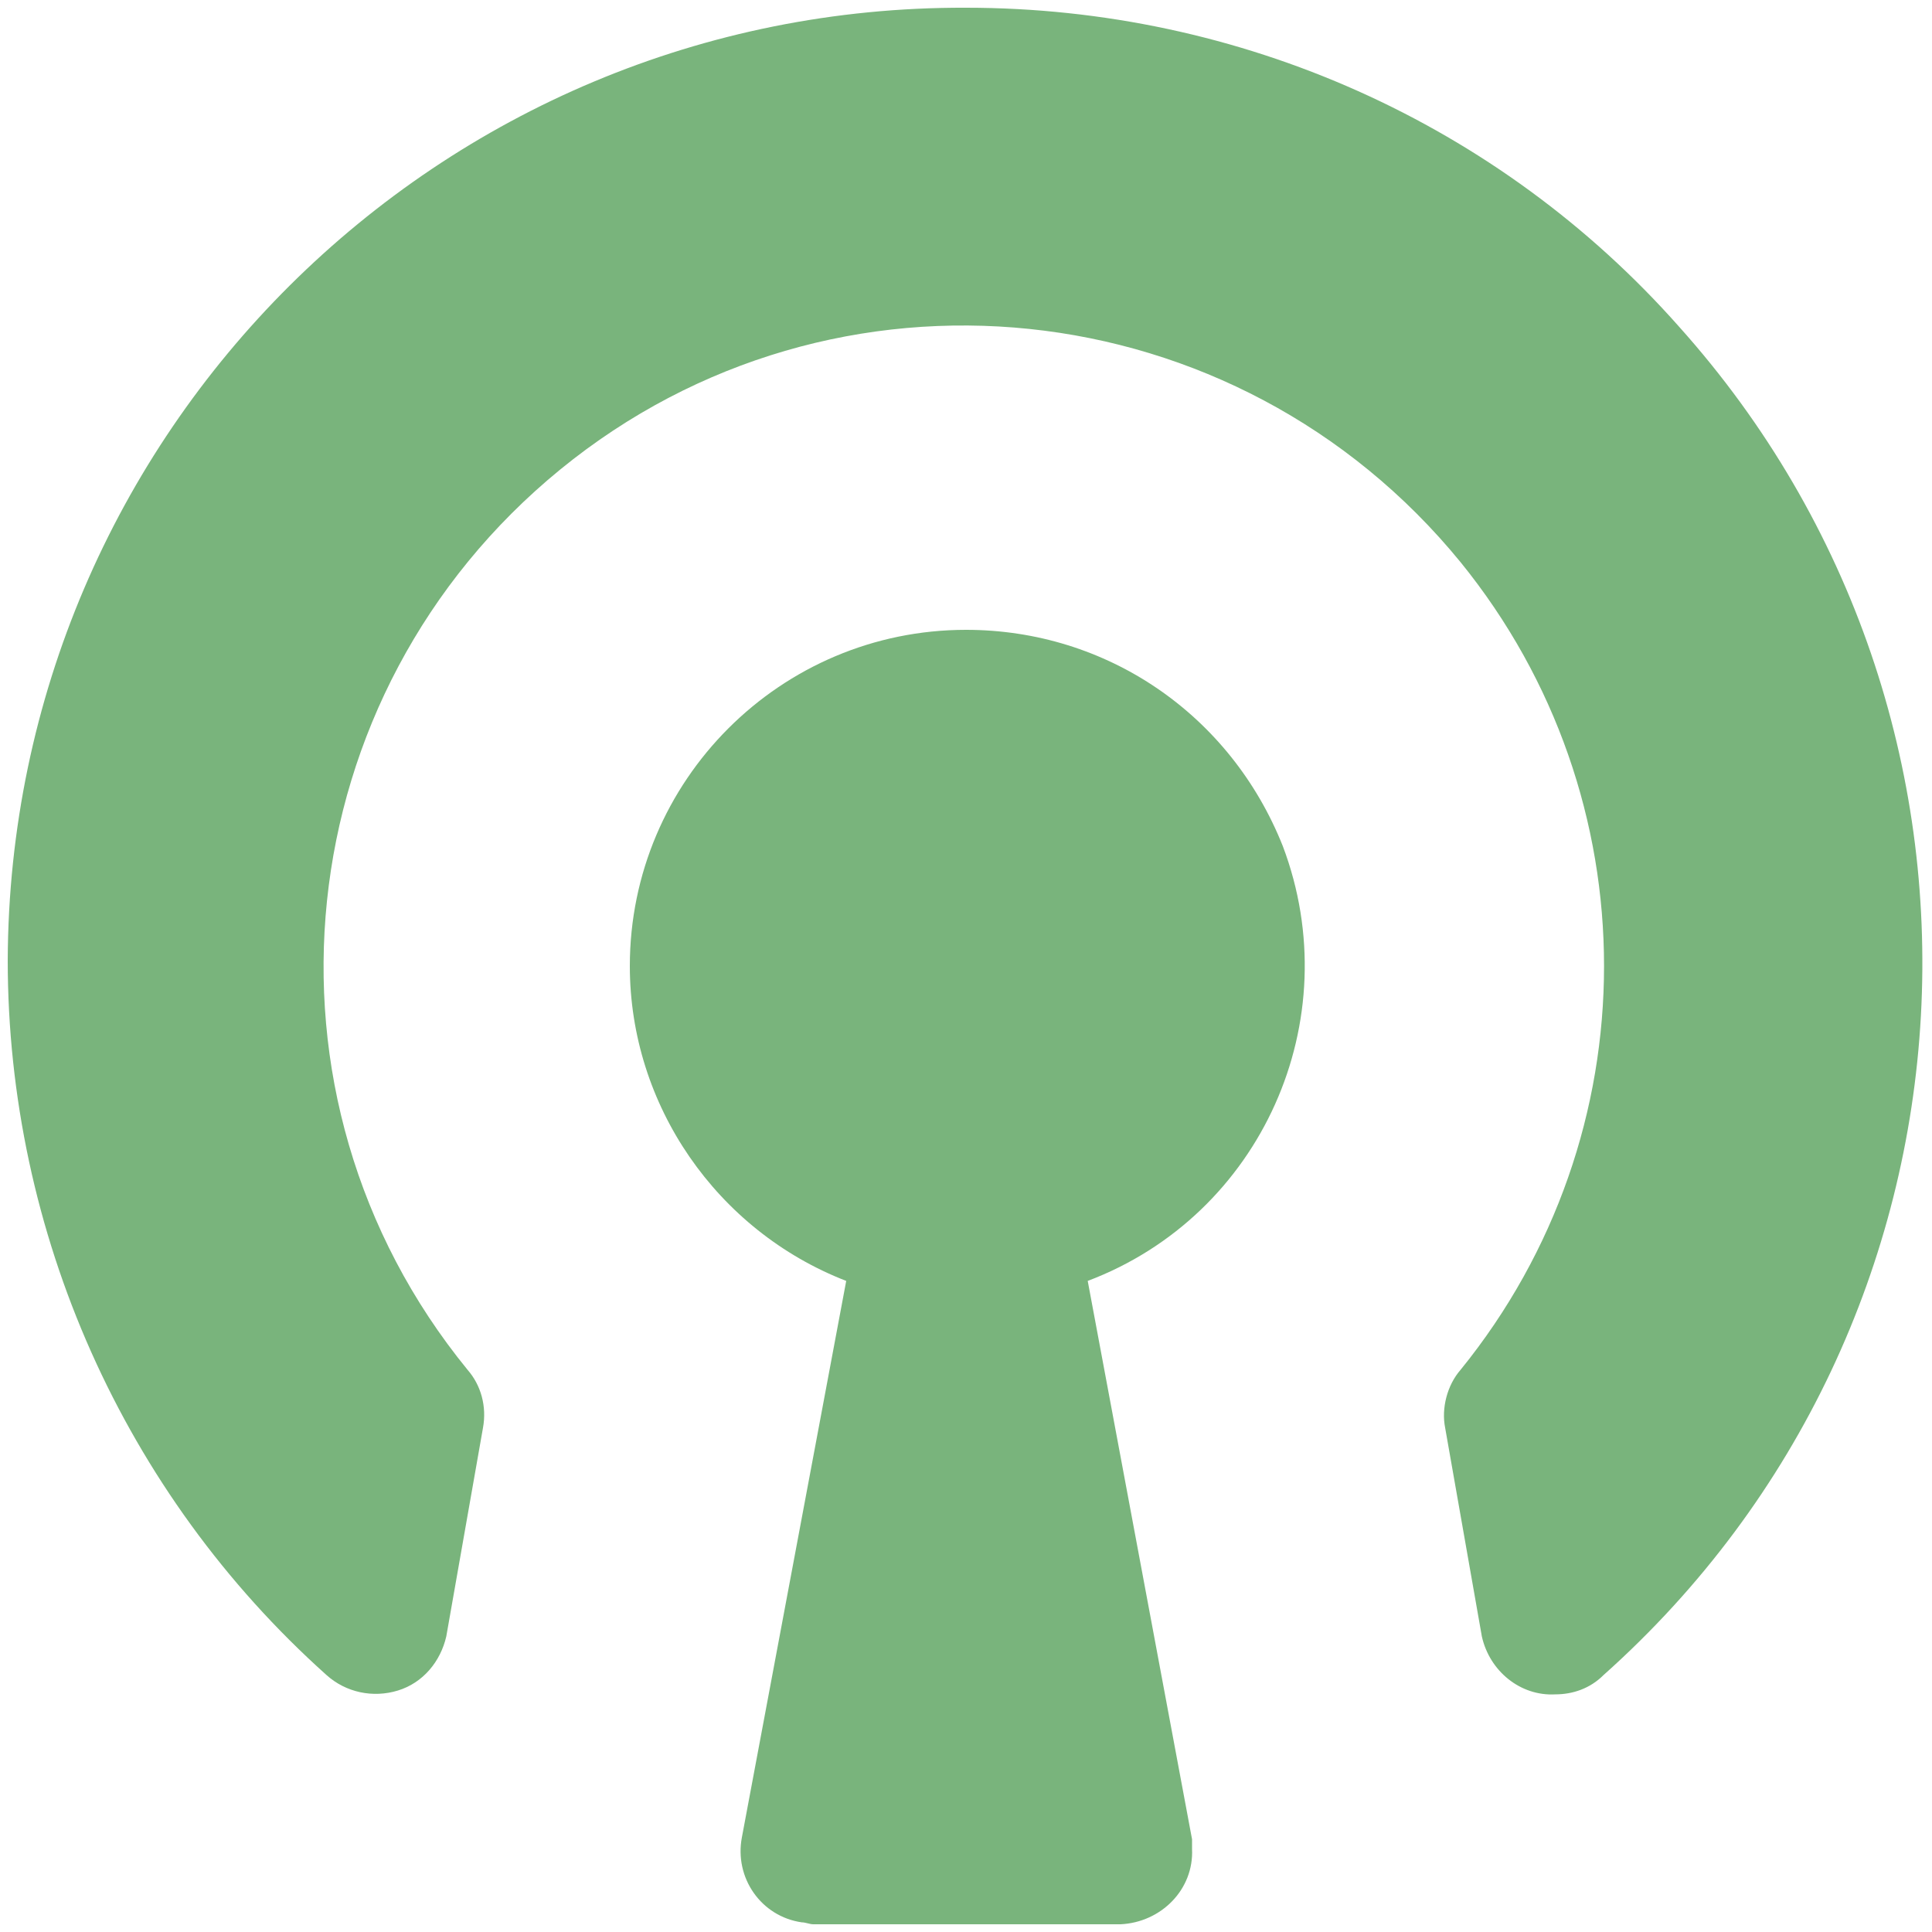
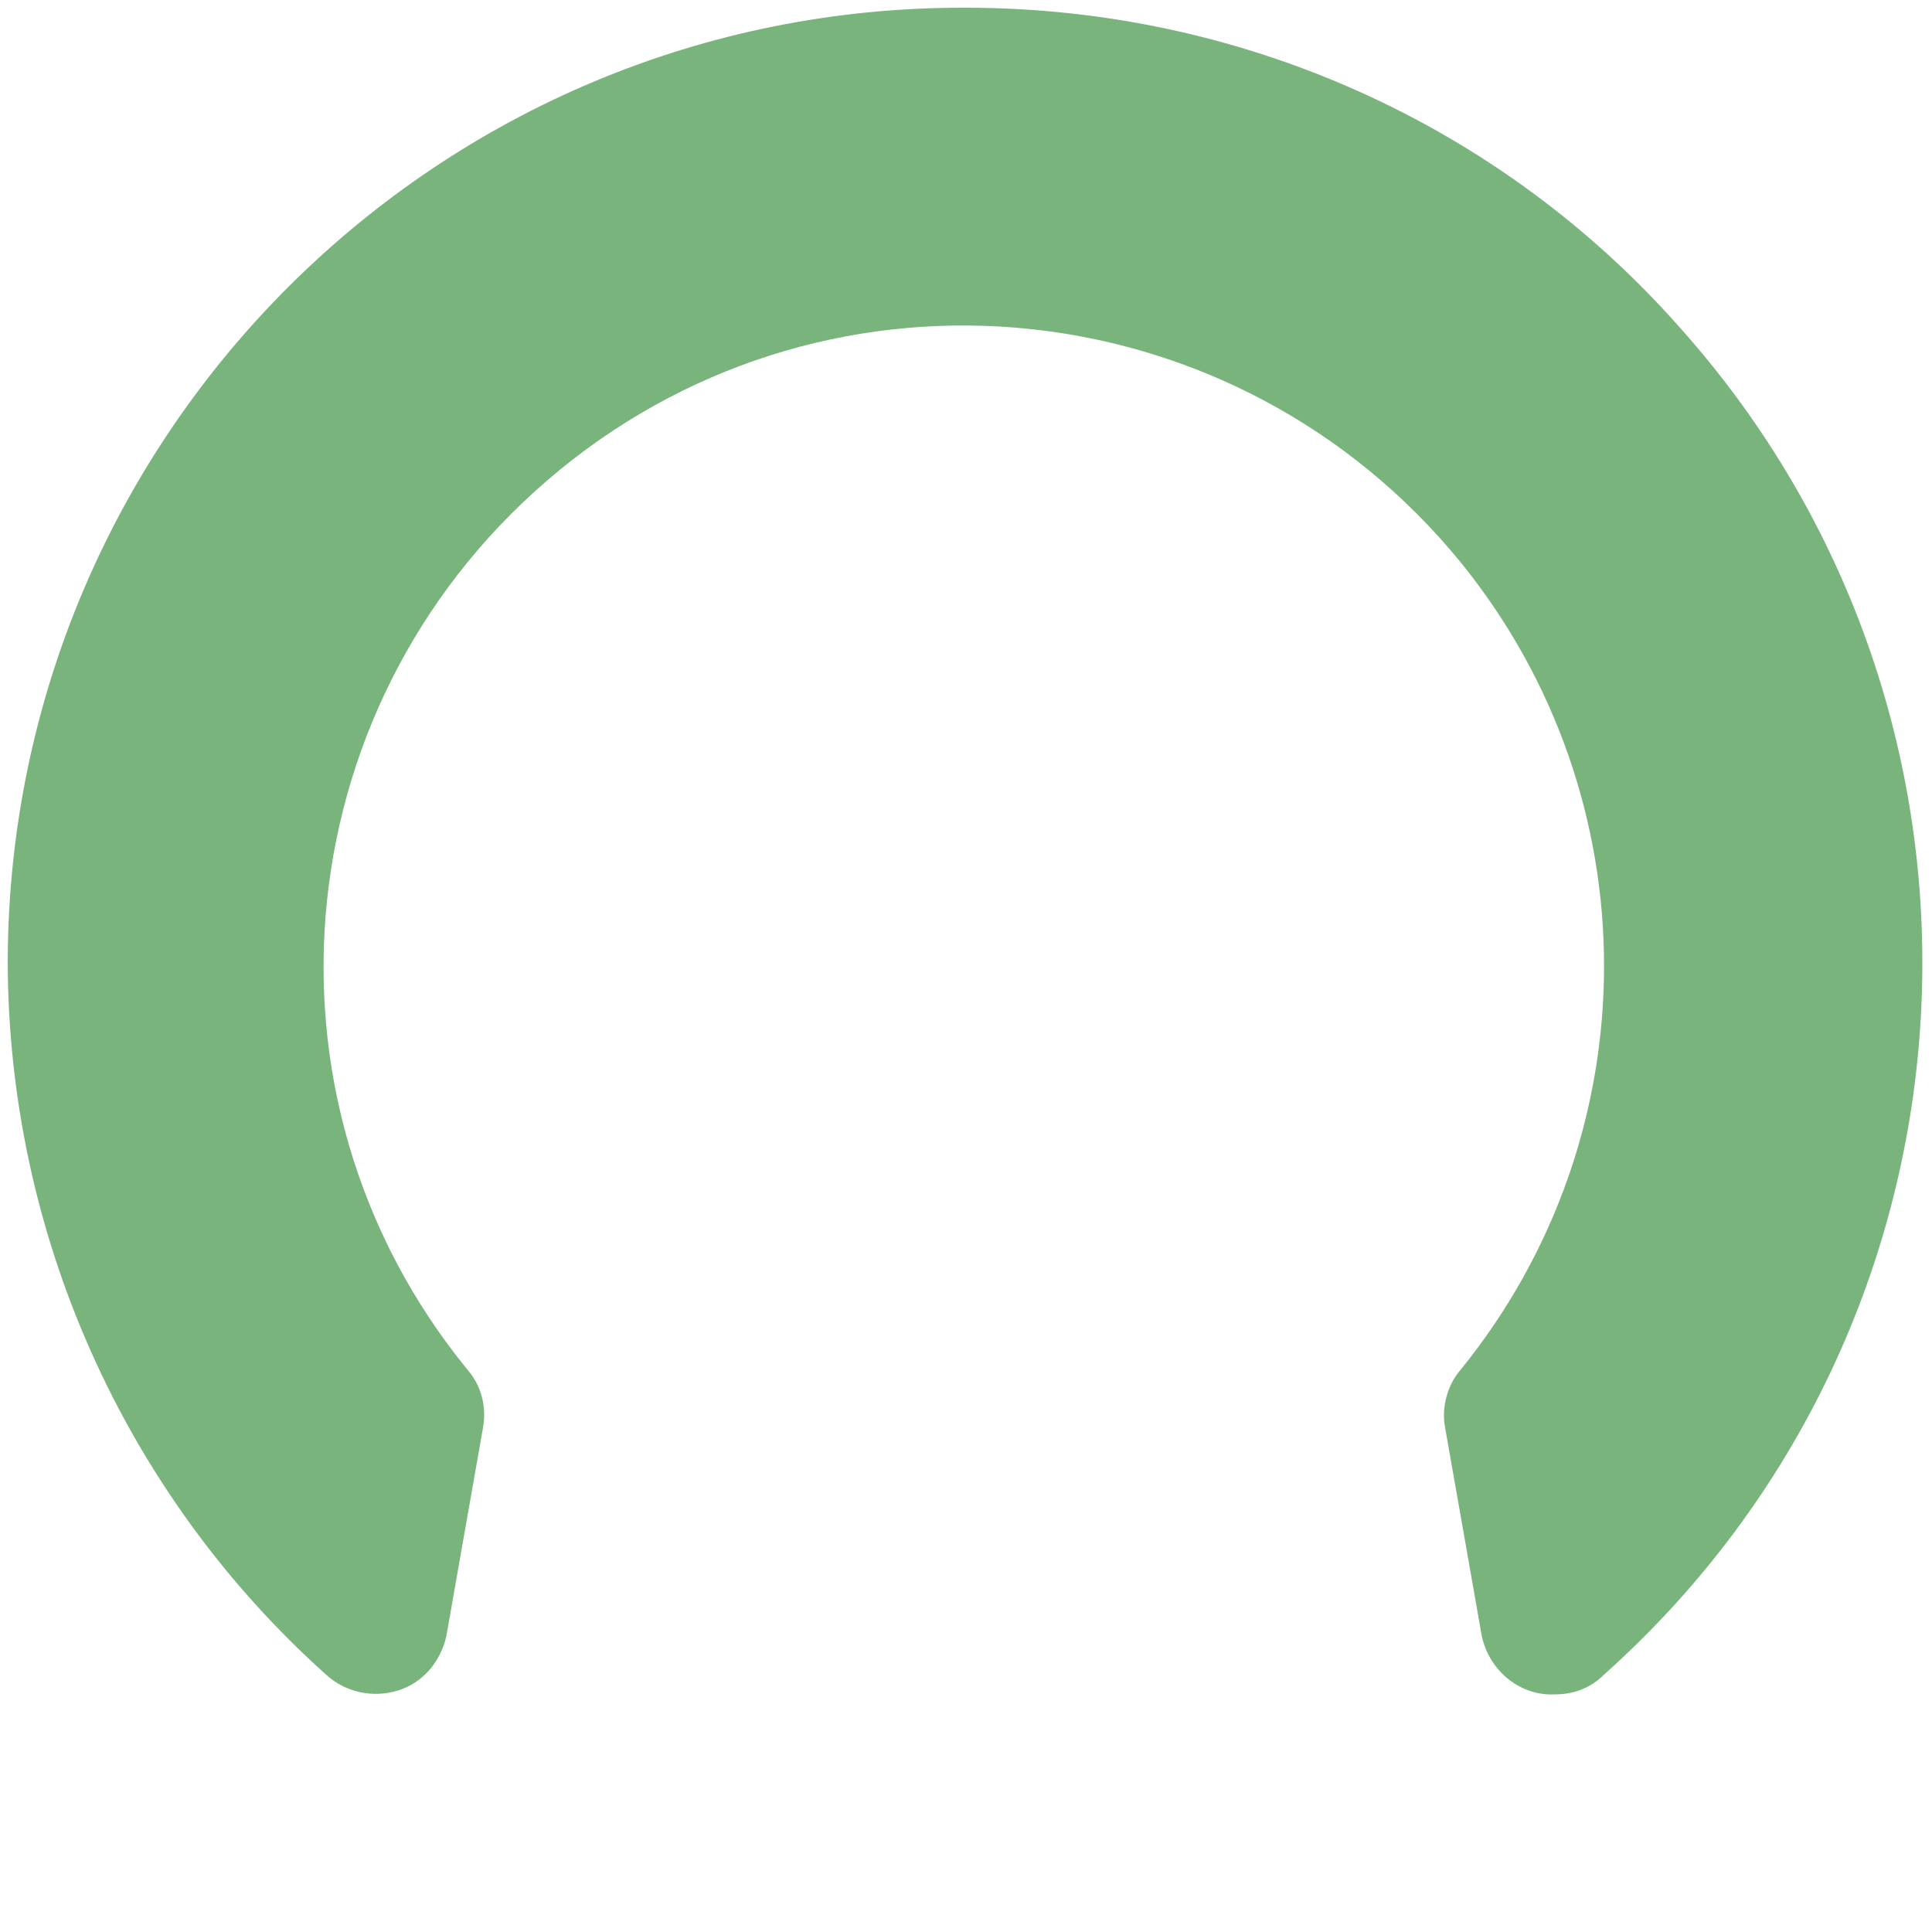
<svg xmlns="http://www.w3.org/2000/svg" version="1.1" id="Layer_1" x="0px" y="0px" viewBox="0 0 100 100" style="enable-background:new 0 0 100 100;" xml:space="preserve">
  <style type="text/css">
	.st0{fill:#79B47C;}
</style>
  <g>
-     <path class="st0" d="M50,32.6c-9.6,0-17.4,7.8-17.4,17.4c0,7.2,4.5,13.7,11.2,16.3l-5.4,28.8c-0.4,2.1,1,4.1,3.1,4.4   c0.2,0,0.4,0.1,0.6,0.1H58c2.1-0.1,3.8-1.8,3.7-3.9c0-0.2,0-0.3,0-0.5l-5.4-28.9c9-3.4,13.5-13.5,10.1-22.5   C63.7,37,57.3,32.6,50,32.6z" />
    <path class="st0" d="M50,0.4C22.7,0.3,0.5,22.4,0.4,49.7c0,14.1,6,27.6,16.5,37c1,0.9,2.4,1.2,3.7,0.8c1.3-0.4,2.2-1.5,2.5-2.8   L25,73.9c0.2-1.1-0.1-2.2-0.8-3c-11.6-14.2-9.4-35,4.8-46.6s35-9.4,46.6,4.8c9.9,12.2,9.9,29.6,0,41.8c-0.7,0.8-1,2-0.8,3l1.9,10.8   c0.4,1.8,2,3.1,3.8,3c0.9,0,1.8-0.3,2.5-1c20.4-18.2,22.1-49.5,3.9-69.8C77.6,6.4,64.2,0.4,50,0.4z" />
  </g>
</svg>